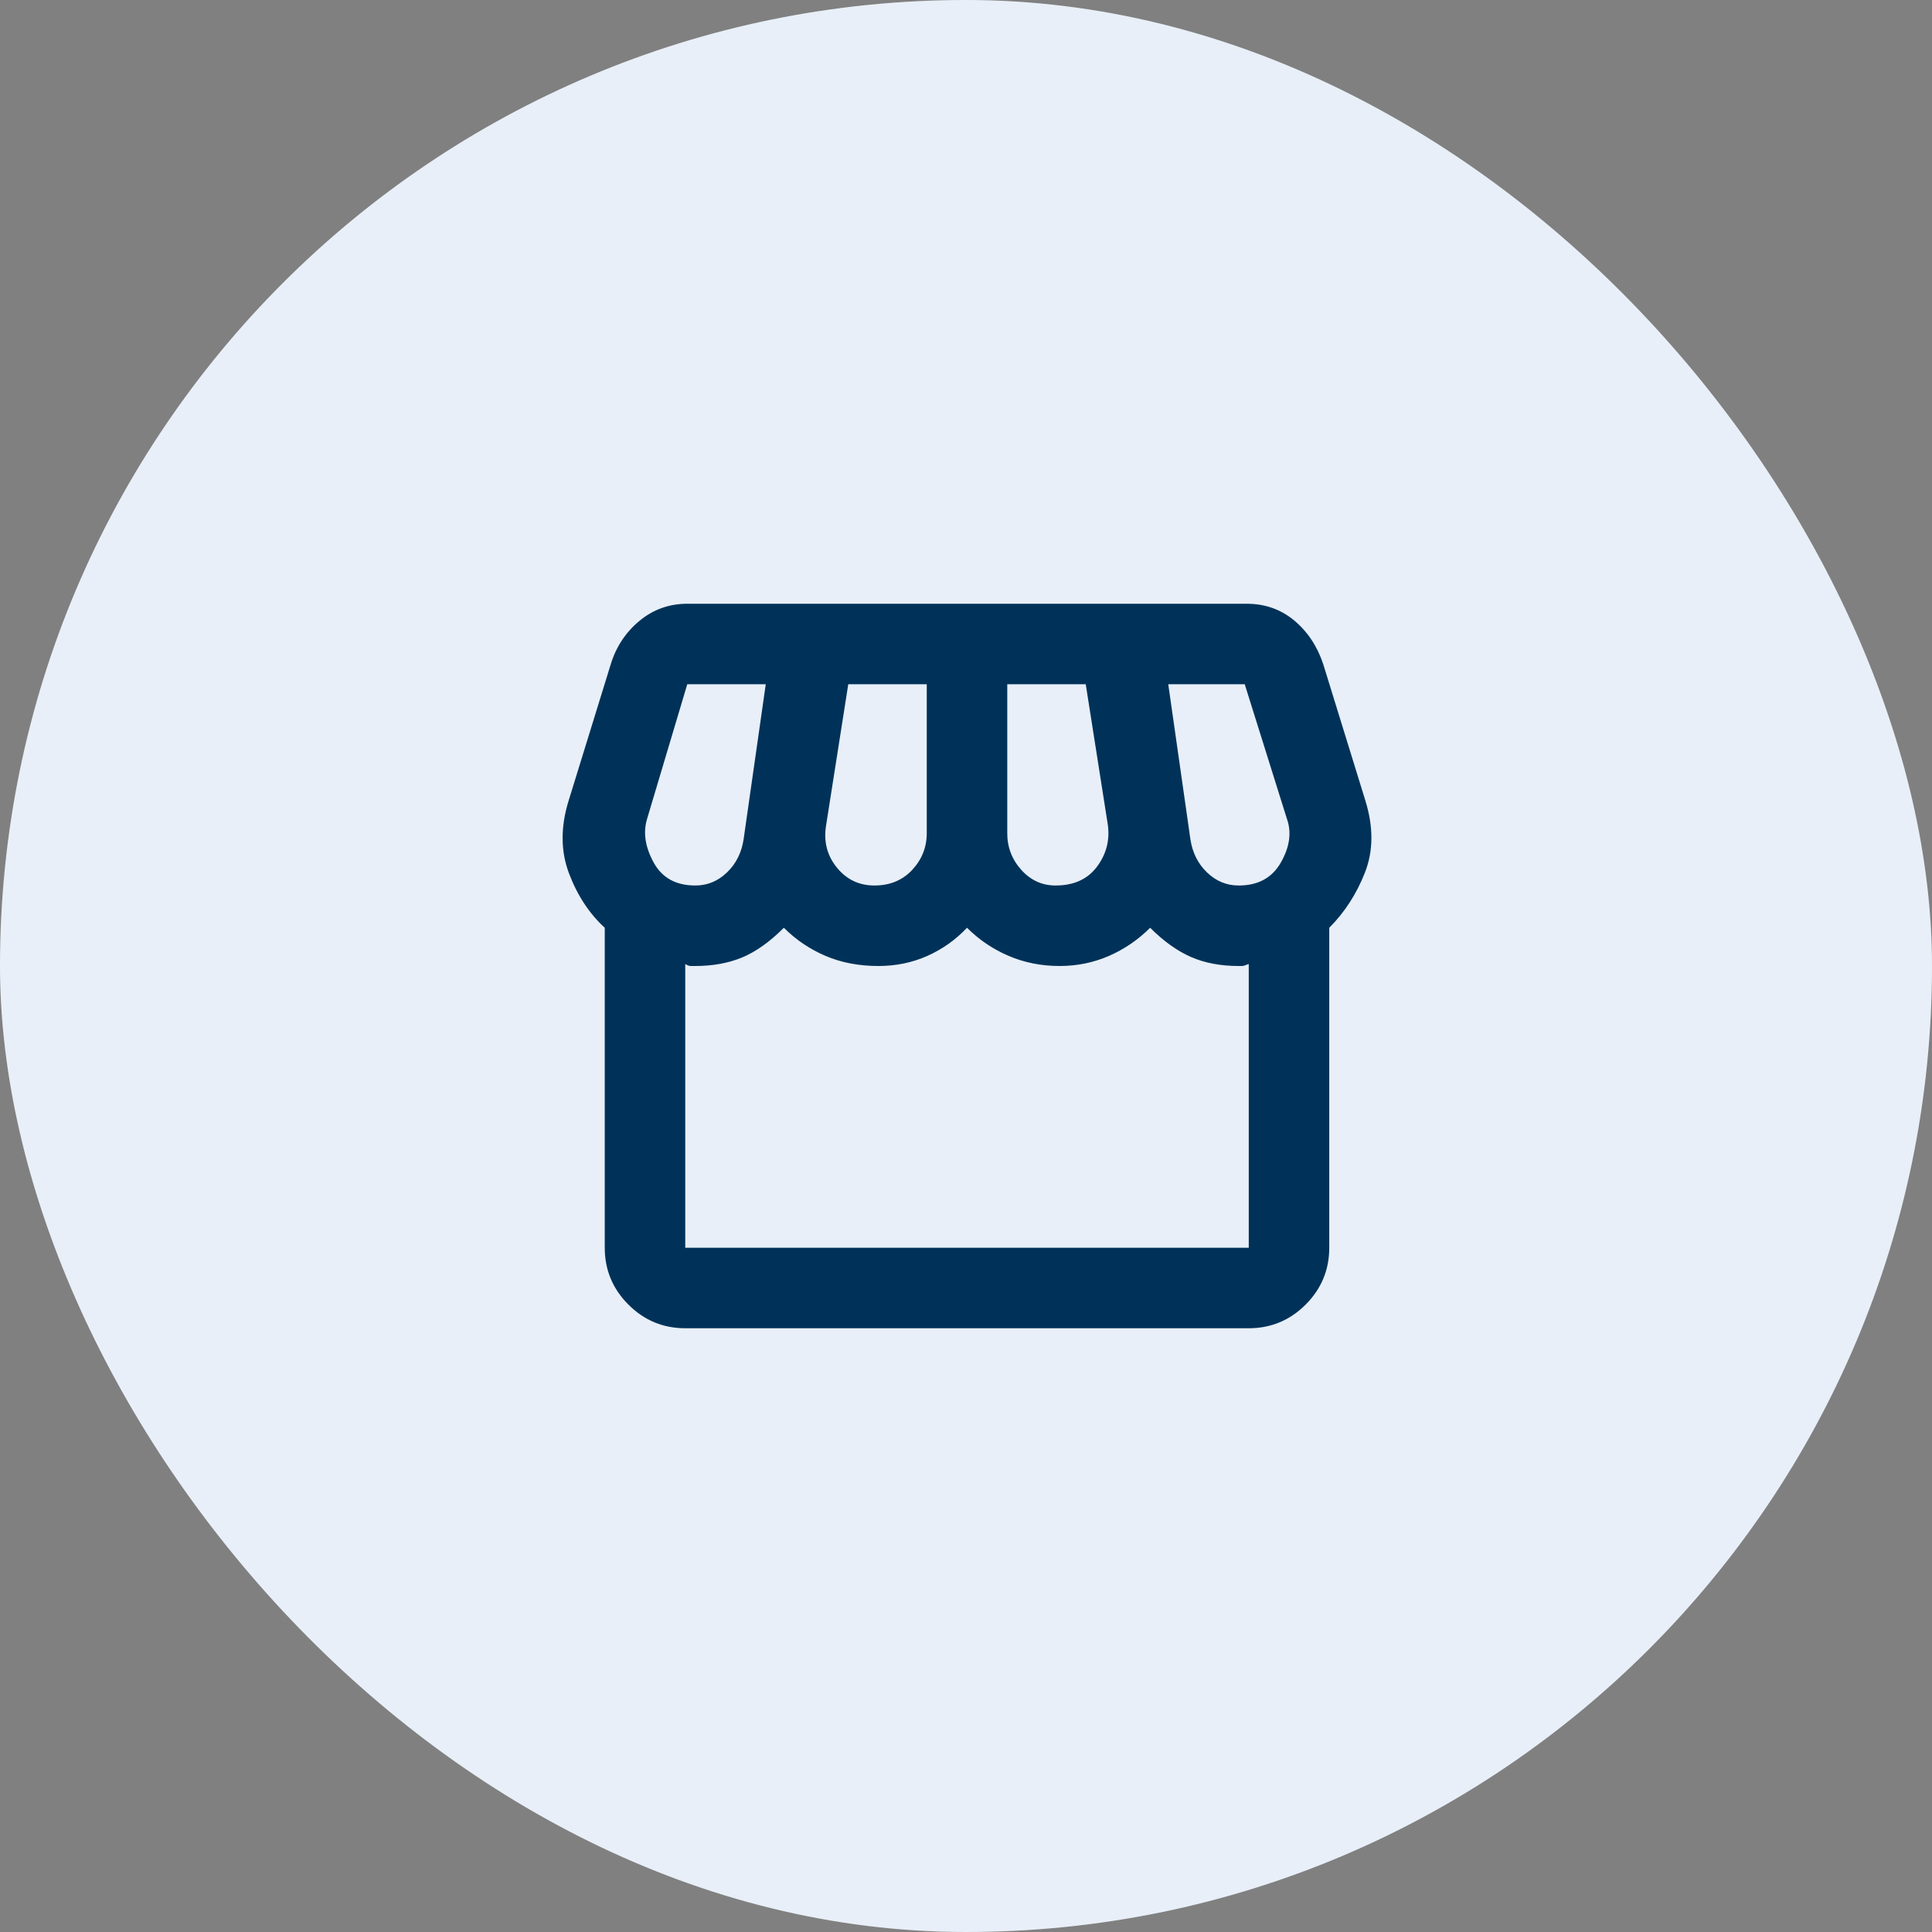
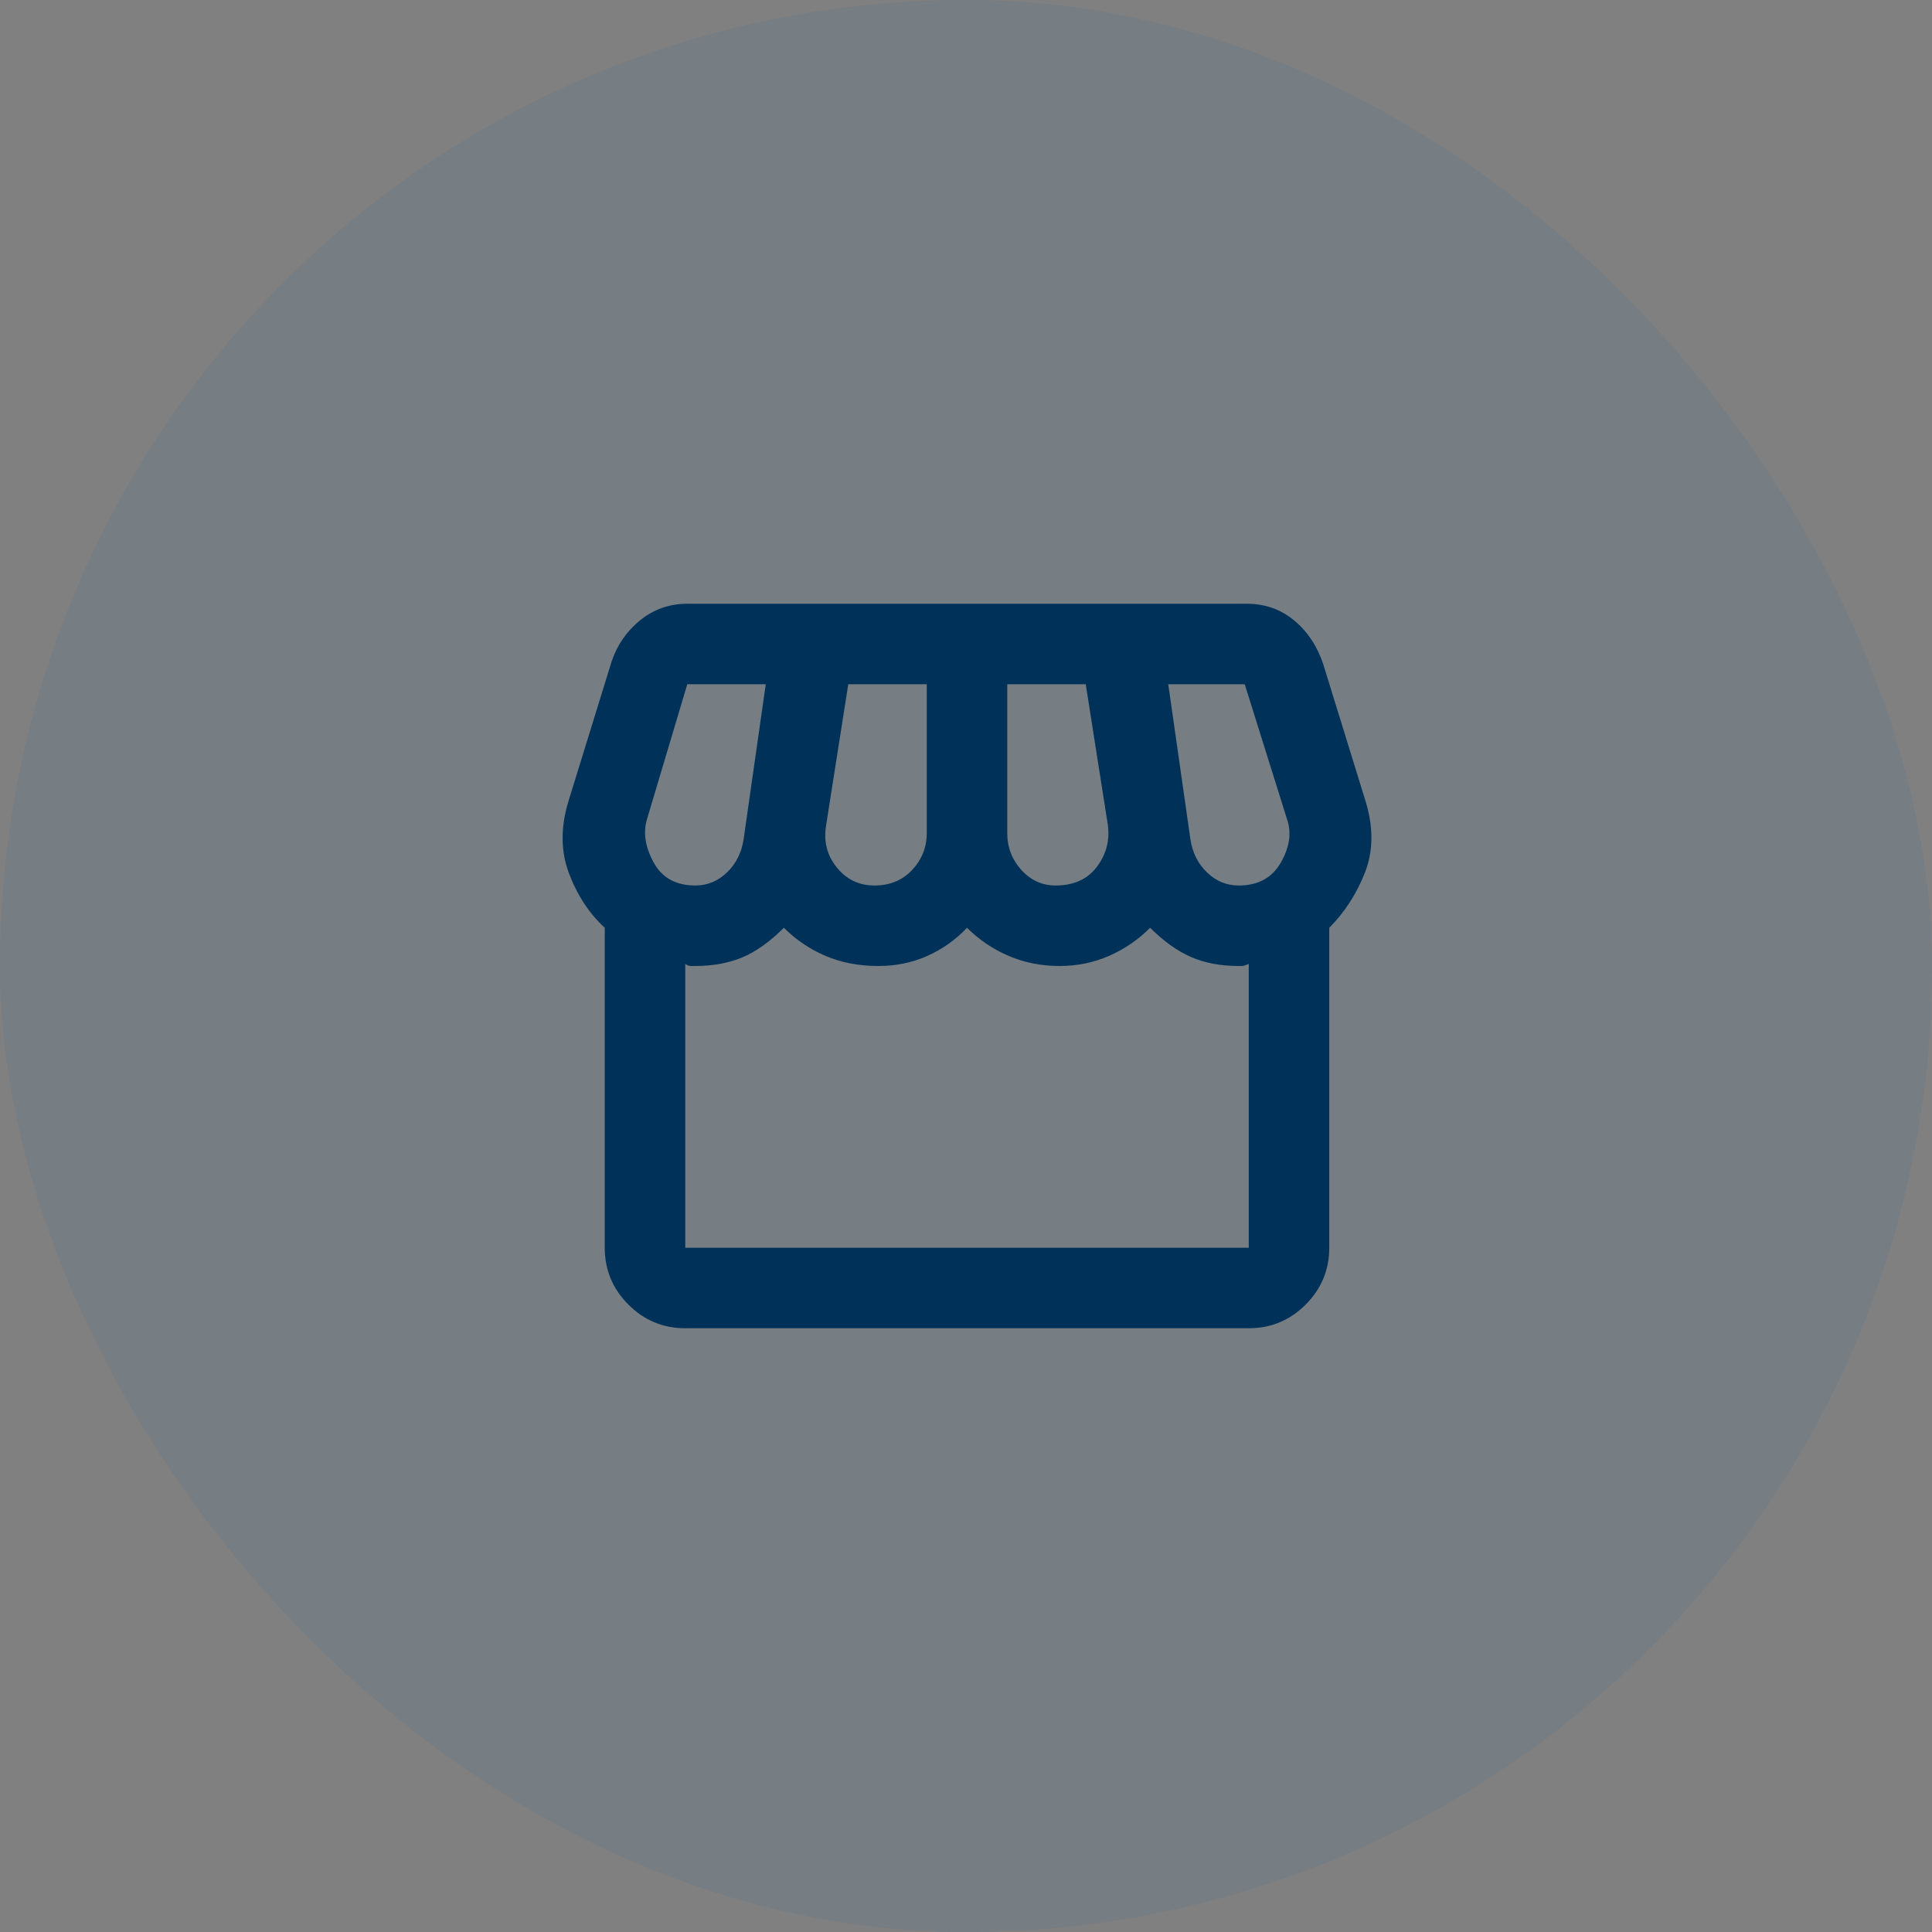
<svg xmlns="http://www.w3.org/2000/svg" width="48" height="48" viewBox="0 0 48 48" fill="none">
  <rect x="0" y="0" width="48" height="48" fill="#808080" stroke="none" />
-   <rect width="48" height="48" rx="24" fill="#FCFCFF" />
  <rect width="48" height="48" rx="24" fill="#0861A4" fill-opacity="0.08" />
  <mask id="mask0_1945_34901" style="mask-type:alpha" maskUnits="userSpaceOnUse" x="12" y="12" width="24" height="24">
    <rect x="12" y="12" width="24" height="24" fill="#D9D9D9" />
  </mask>
  <g mask="url(#mask0_1945_34901)">
    <path d="M33.025 23.05V31C33.025 31.55 32.829 32.021 32.438 32.413C32.046 32.804 31.575 33 31.025 33H17.025C16.475 33 16.004 32.804 15.613 32.413C15.221 32.021 15.025 31.55 15.025 31V23.05C14.642 22.7 14.346 22.25 14.137 21.7C13.929 21.15 13.925 20.55 14.125 19.9L15.175 16.5C15.308 16.067 15.546 15.708 15.887 15.425C16.229 15.142 16.625 15 17.075 15H30.975C31.425 15 31.817 15.137 32.15 15.412C32.483 15.688 32.725 16.05 32.875 16.5L33.925 19.9C34.125 20.55 34.121 21.142 33.913 21.675C33.704 22.208 33.408 22.667 33.025 23.05ZM26.225 22C26.675 22 27.017 21.846 27.25 21.538C27.483 21.229 27.575 20.883 27.525 20.5L26.975 17H25.025V20.7C25.025 21.05 25.142 21.354 25.375 21.613C25.608 21.871 25.892 22 26.225 22ZM21.725 22C22.108 22 22.421 21.871 22.663 21.613C22.904 21.354 23.025 21.05 23.025 20.7V17H21.075L20.525 20.5C20.458 20.9 20.546 21.25 20.788 21.55C21.029 21.85 21.342 22 21.725 22ZM17.275 22C17.575 22 17.837 21.892 18.062 21.675C18.288 21.458 18.425 21.183 18.475 20.85L19.025 17H17.075L16.075 20.35C15.975 20.683 16.029 21.042 16.238 21.425C16.446 21.808 16.792 22 17.275 22ZM30.775 22C31.258 22 31.608 21.808 31.825 21.425C32.042 21.042 32.092 20.683 31.975 20.35L30.925 17H29.025L29.575 20.85C29.625 21.183 29.762 21.458 29.988 21.675C30.212 21.892 30.475 22 30.775 22ZM17.025 31H31.025V23.95C30.942 23.983 30.887 24 30.863 24H30.775C30.325 24 29.929 23.925 29.587 23.775C29.246 23.625 28.908 23.383 28.575 23.05C28.275 23.35 27.933 23.583 27.55 23.75C27.167 23.917 26.758 24 26.325 24C25.875 24 25.454 23.917 25.062 23.75C24.671 23.583 24.325 23.35 24.025 23.05C23.742 23.35 23.413 23.583 23.038 23.75C22.663 23.917 22.258 24 21.825 24C21.342 24 20.904 23.917 20.512 23.75C20.121 23.583 19.775 23.35 19.475 23.05C19.125 23.4 18.779 23.646 18.438 23.788C18.096 23.929 17.708 24 17.275 24H17.163C17.121 24 17.075 23.983 17.025 23.95V31Z" fill="#003259" />
  </g>
</svg>